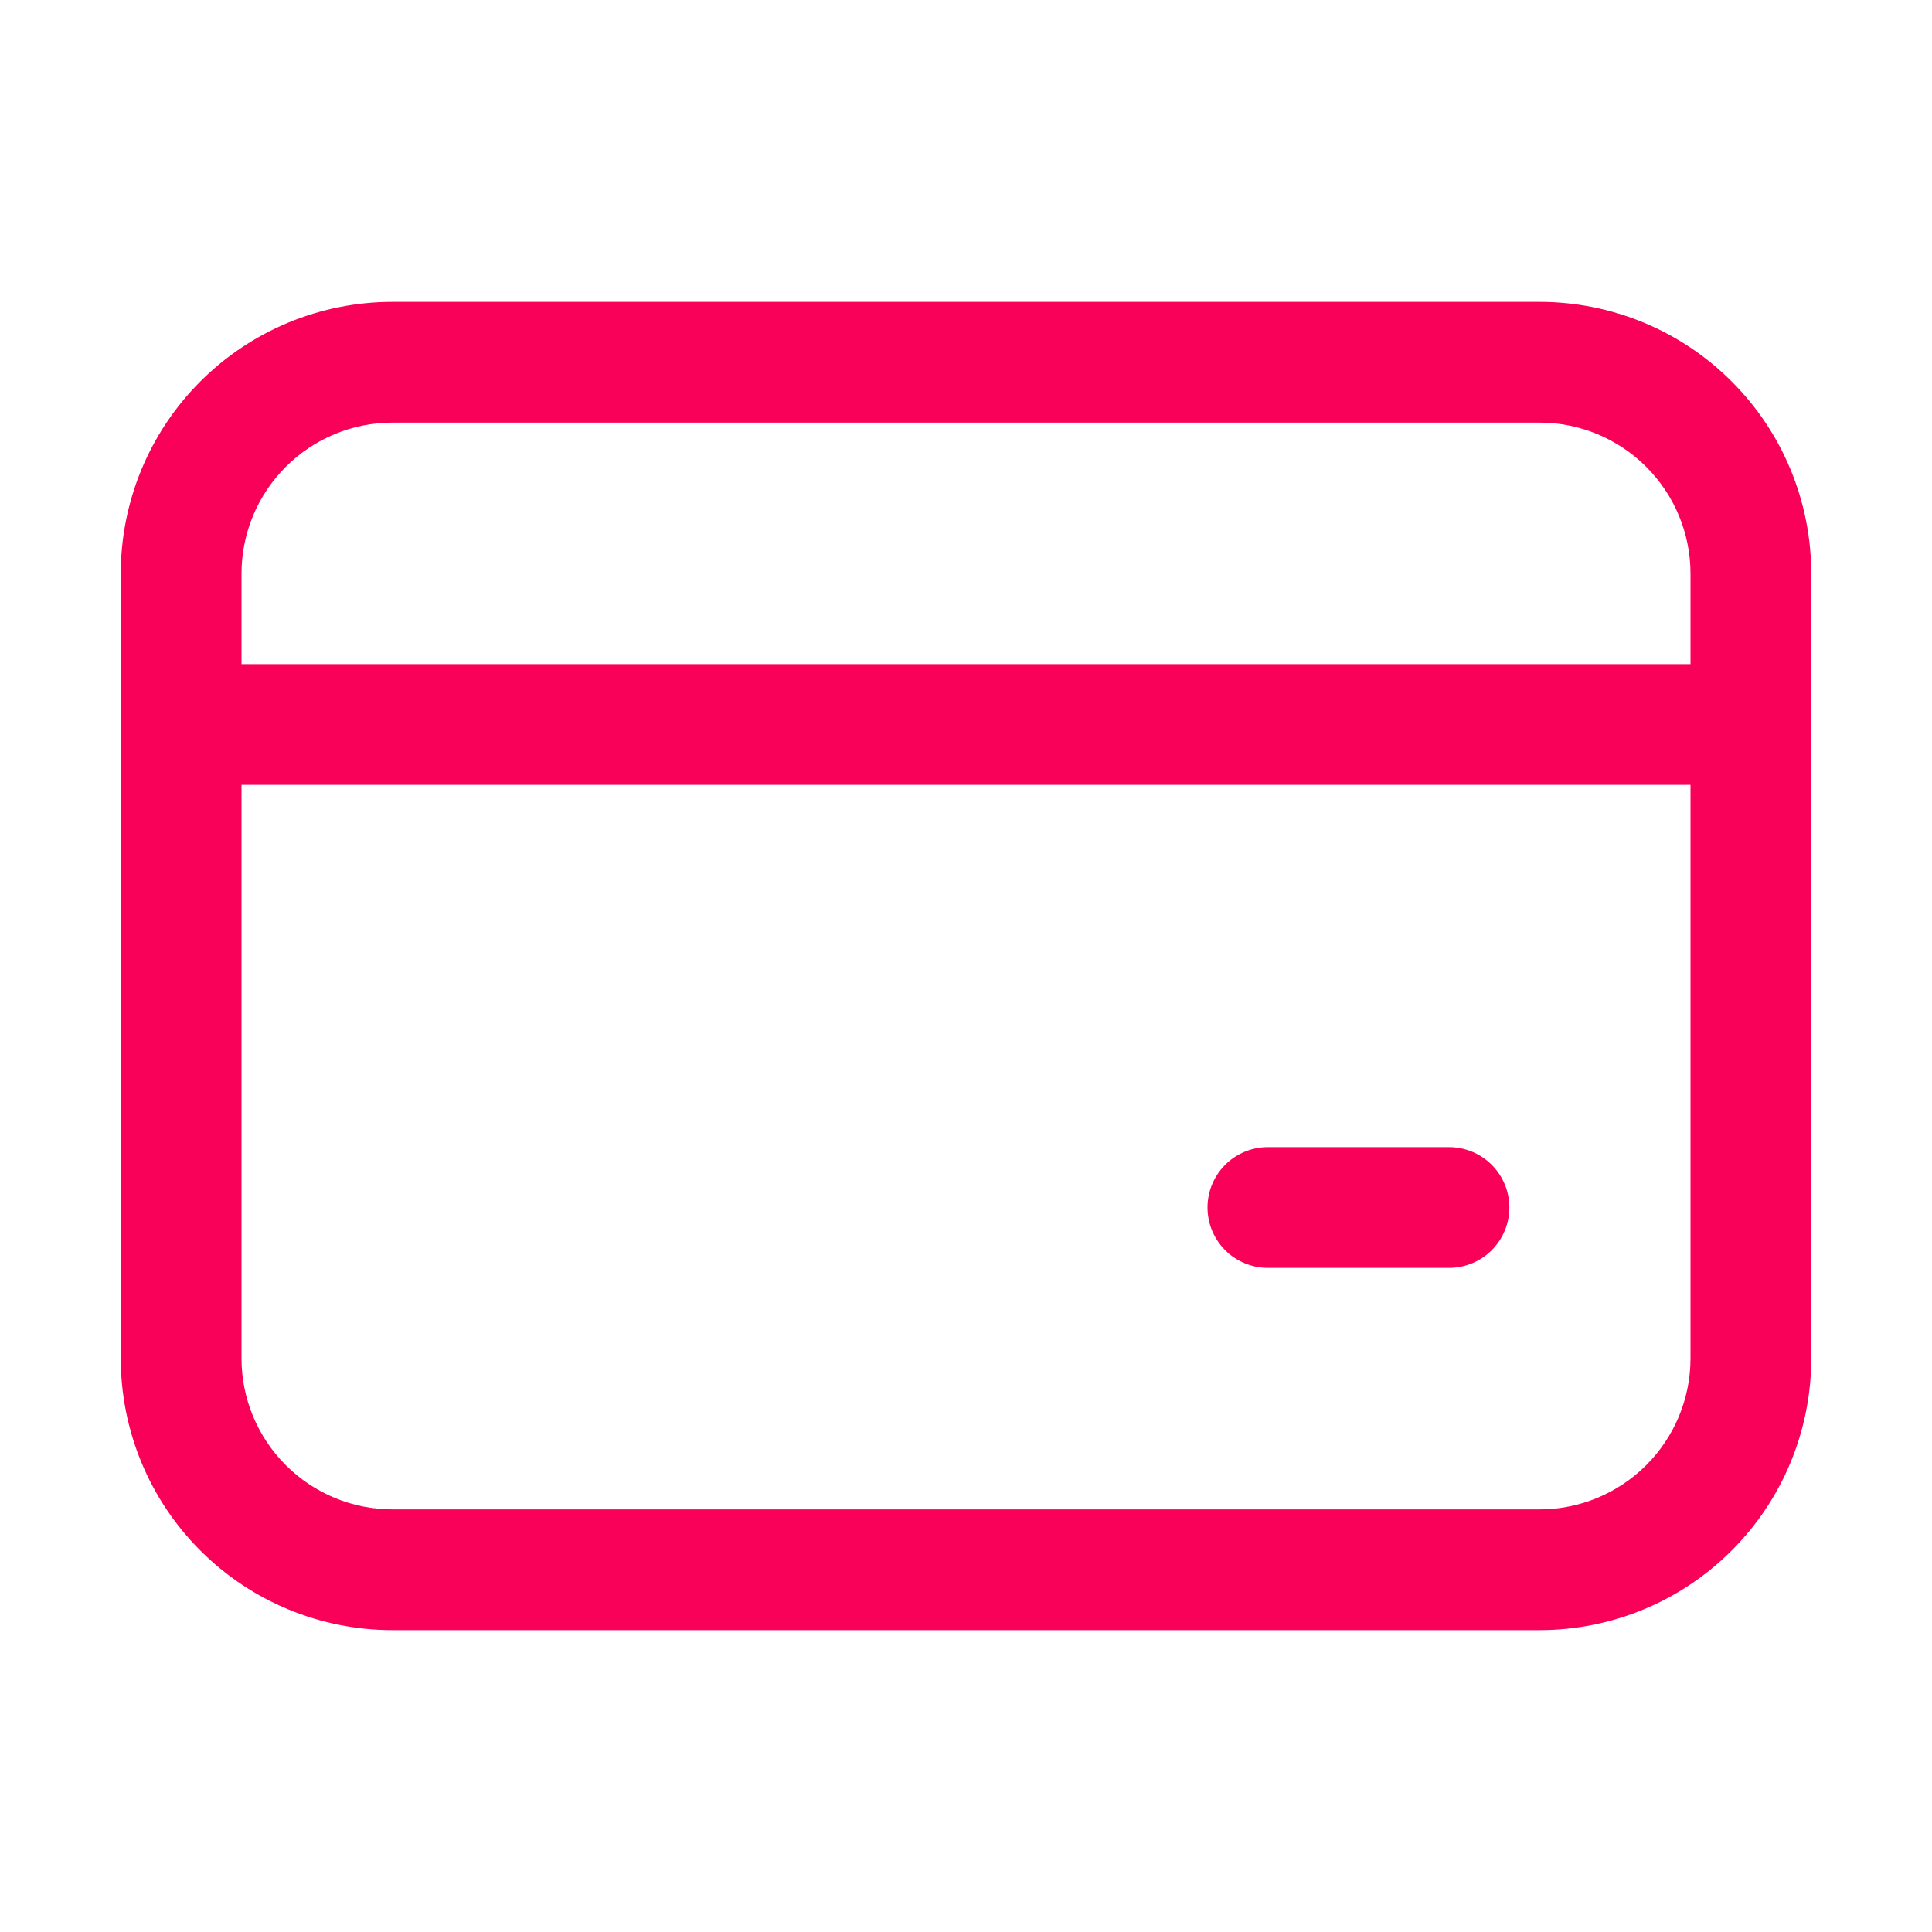
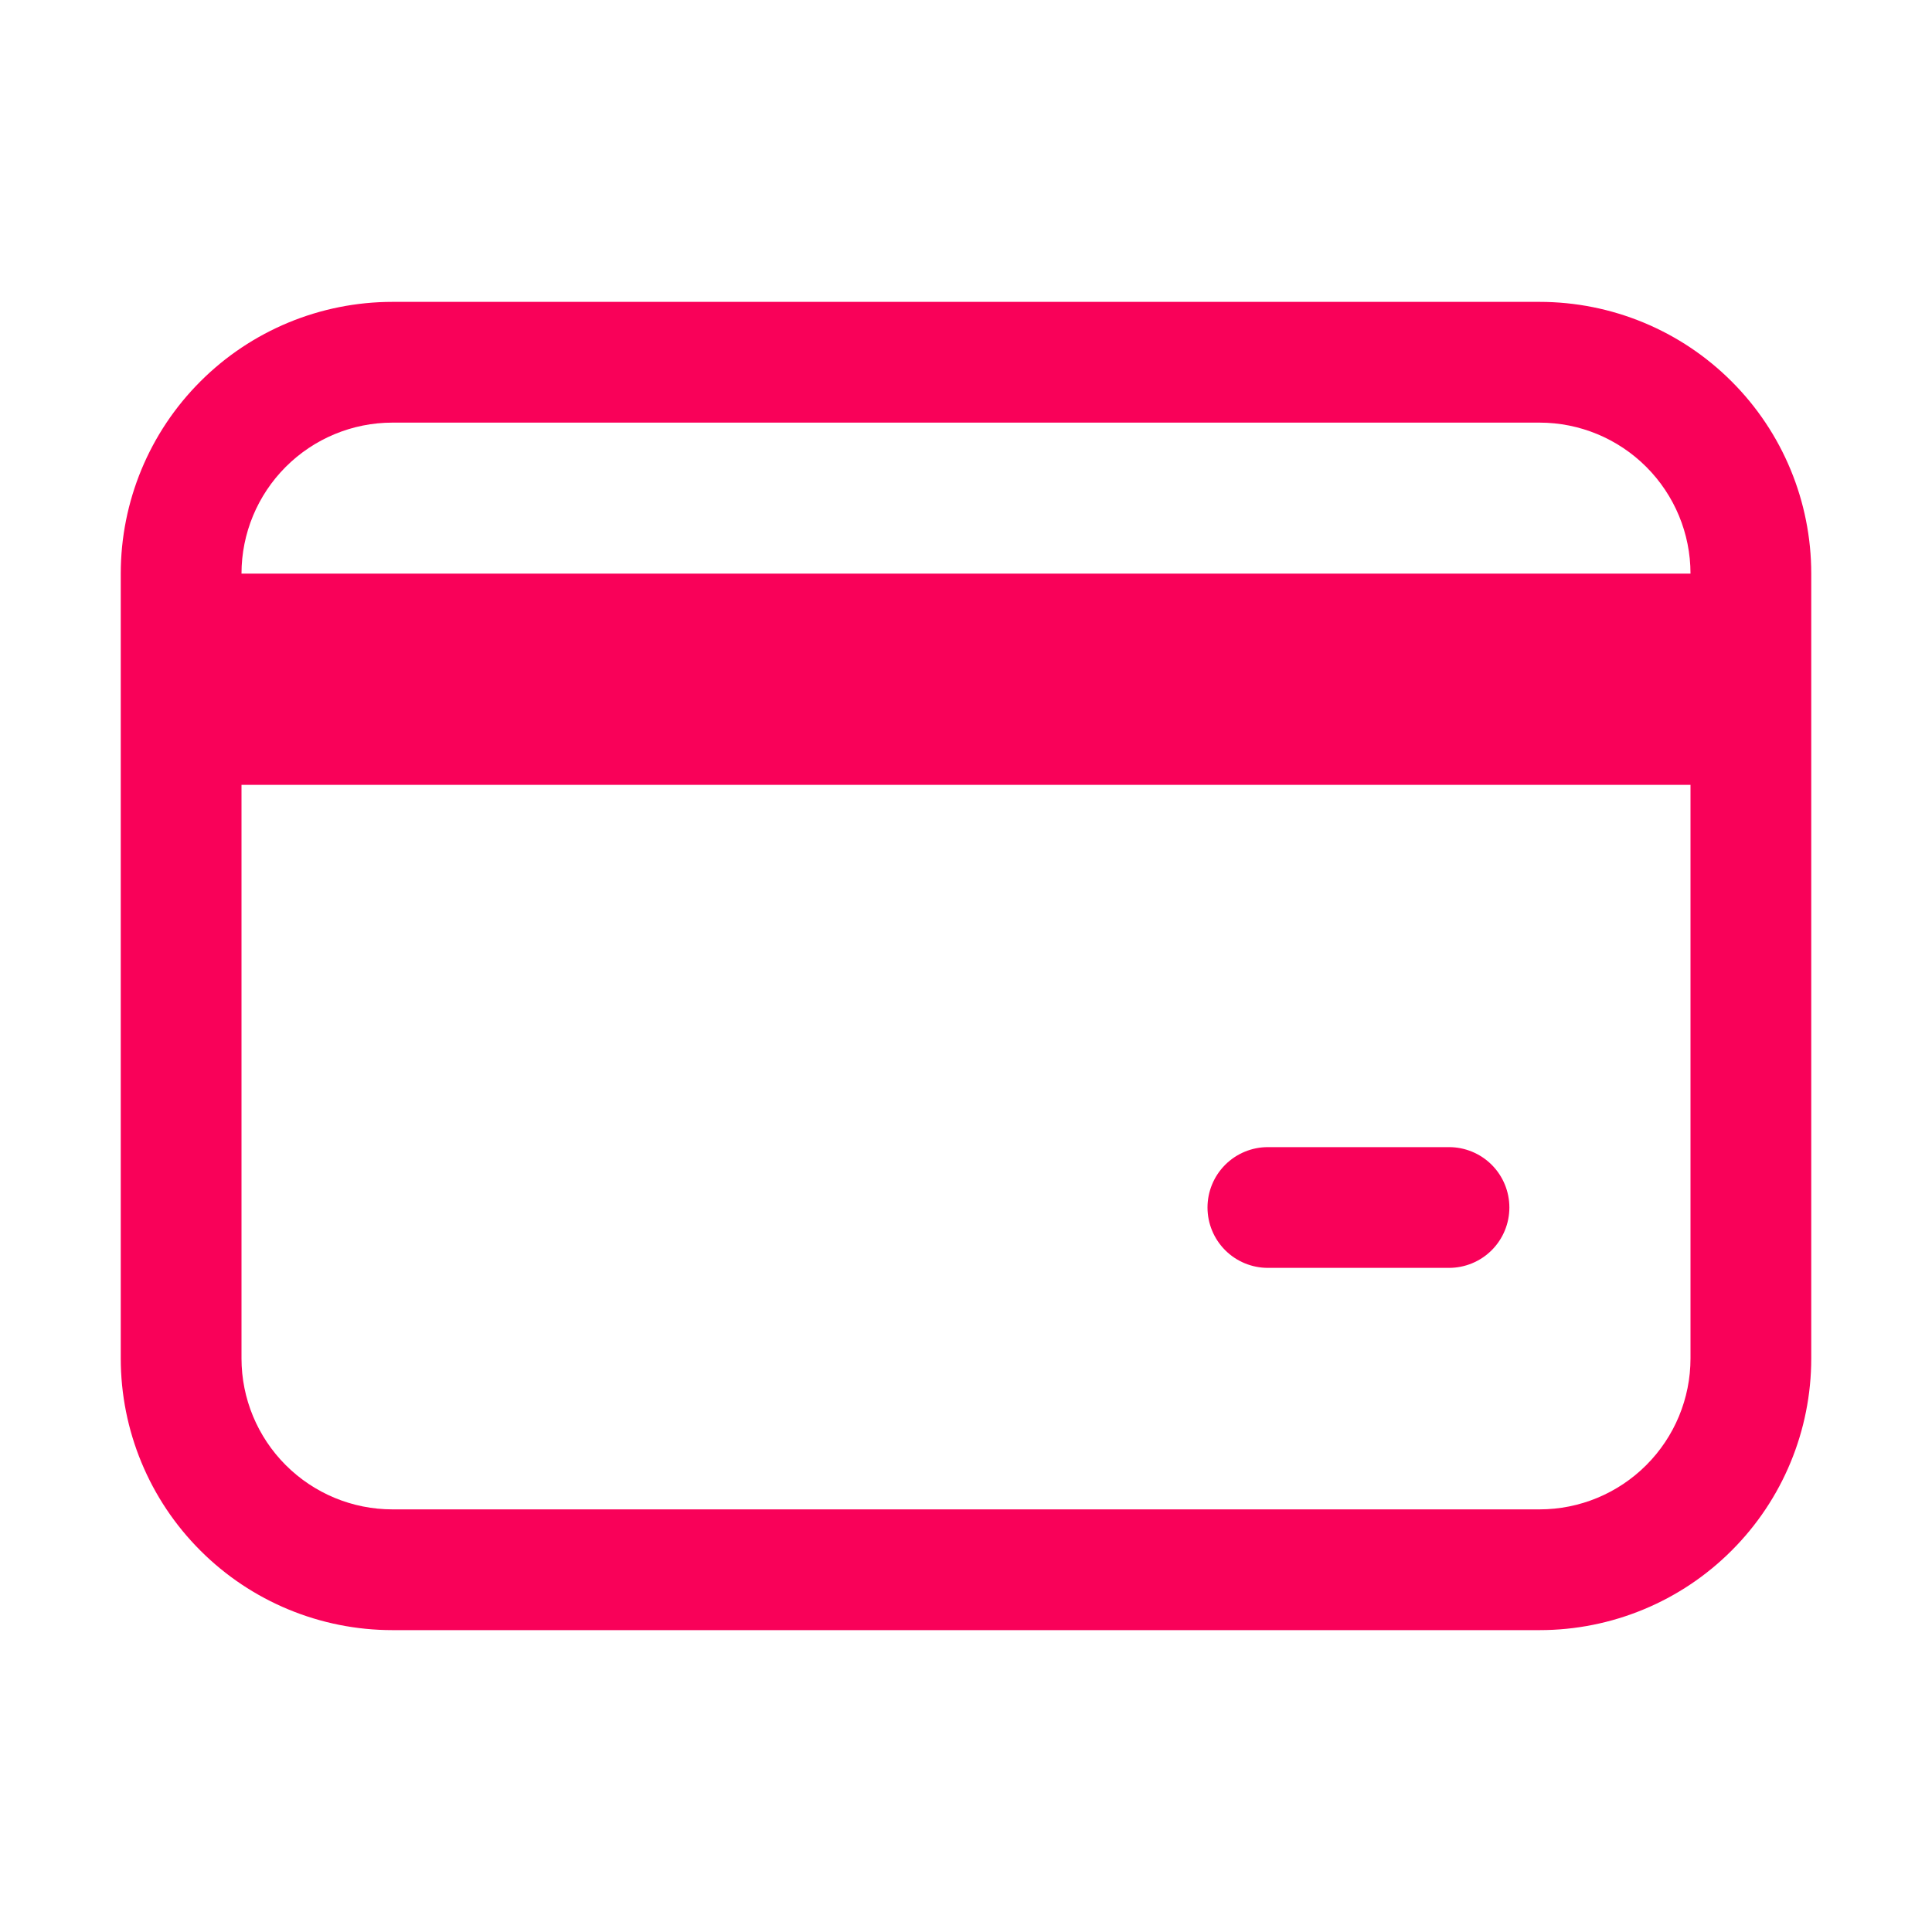
<svg xmlns="http://www.w3.org/2000/svg" width="20" height="20" viewBox="0 0 20 20" fill="none">
  <g id="fluent:payment-32-regular">
-     <path id="Vector" d="M1.25 5.938C1.25 5.192 1.546 4.476 2.074 3.949C2.601 3.421 3.317 3.125 4.062 3.125H15.938C16.683 3.125 17.399 3.421 17.926 3.949C18.454 4.476 18.75 5.192 18.75 5.938V14.062C18.75 14.808 18.454 15.524 17.926 16.051C17.399 16.579 16.683 16.875 15.938 16.875H4.062C3.317 16.875 2.601 16.579 2.074 16.051C1.546 15.524 1.25 14.808 1.25 14.062V5.938ZM4.062 4.375C3.648 4.375 3.251 4.54 2.958 4.833C2.665 5.126 2.5 5.523 2.5 5.938V6.875H17.5V5.938C17.5 5.523 17.335 5.126 17.042 4.833C16.749 4.54 16.352 4.375 15.938 4.375H4.062ZM2.5 14.062C2.5 14.477 2.665 14.874 2.958 15.167C3.251 15.46 3.648 15.625 4.062 15.625H15.938C16.352 15.625 16.749 15.46 17.042 15.167C17.335 14.874 17.5 14.477 17.5 14.062V8.125H2.5V14.062ZM13.125 11.875H15C15.166 11.875 15.325 11.941 15.442 12.058C15.559 12.175 15.625 12.334 15.625 12.5C15.625 12.666 15.559 12.825 15.442 12.942C15.325 13.059 15.166 13.125 15 13.125H13.125C12.959 13.125 12.8 13.059 12.683 12.942C12.566 12.825 12.5 12.666 12.5 12.5C12.5 12.334 12.566 12.175 12.683 12.058C12.8 11.941 12.959 11.875 13.125 11.875Z" fill="#F90159" />
+     <path id="Vector" d="M1.25 5.938C1.25 5.192 1.546 4.476 2.074 3.949C2.601 3.421 3.317 3.125 4.062 3.125H15.938C16.683 3.125 17.399 3.421 17.926 3.949C18.454 4.476 18.75 5.192 18.75 5.938V14.062C18.75 14.808 18.454 15.524 17.926 16.051C17.399 16.579 16.683 16.875 15.938 16.875H4.062C3.317 16.875 2.601 16.579 2.074 16.051C1.546 15.524 1.25 14.808 1.25 14.062V5.938ZM4.062 4.375C3.648 4.375 3.251 4.54 2.958 4.833C2.665 5.126 2.5 5.523 2.5 5.938H17.5V5.938C17.5 5.523 17.335 5.126 17.042 4.833C16.749 4.54 16.352 4.375 15.938 4.375H4.062ZM2.5 14.062C2.5 14.477 2.665 14.874 2.958 15.167C3.251 15.46 3.648 15.625 4.062 15.625H15.938C16.352 15.625 16.749 15.46 17.042 15.167C17.335 14.874 17.5 14.477 17.5 14.062V8.125H2.5V14.062ZM13.125 11.875H15C15.166 11.875 15.325 11.941 15.442 12.058C15.559 12.175 15.625 12.334 15.625 12.5C15.625 12.666 15.559 12.825 15.442 12.942C15.325 13.059 15.166 13.125 15 13.125H13.125C12.959 13.125 12.8 13.059 12.683 12.942C12.566 12.825 12.5 12.666 12.5 12.5C12.5 12.334 12.566 12.175 12.683 12.058C12.8 11.941 12.959 11.875 13.125 11.875Z" fill="#F90159" />
  </g>
</svg>